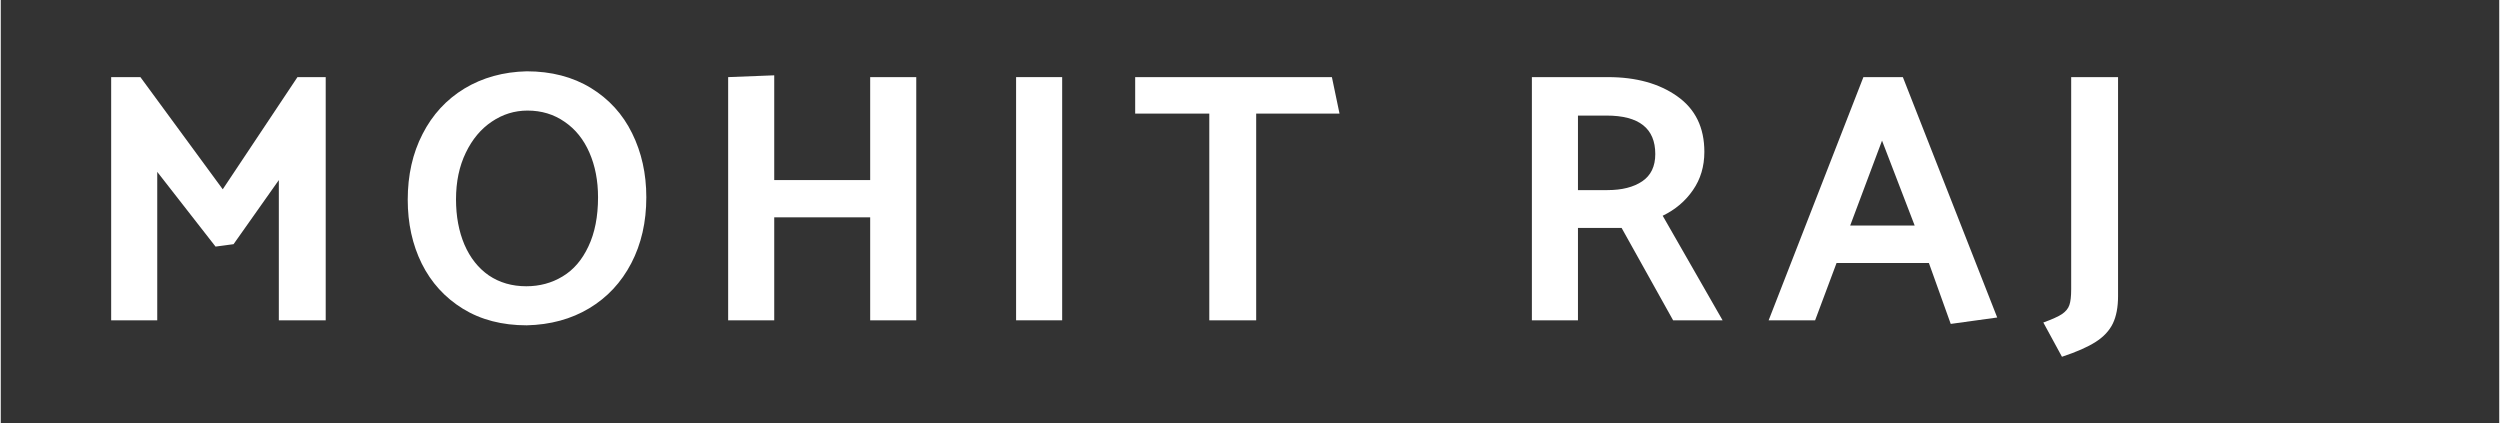
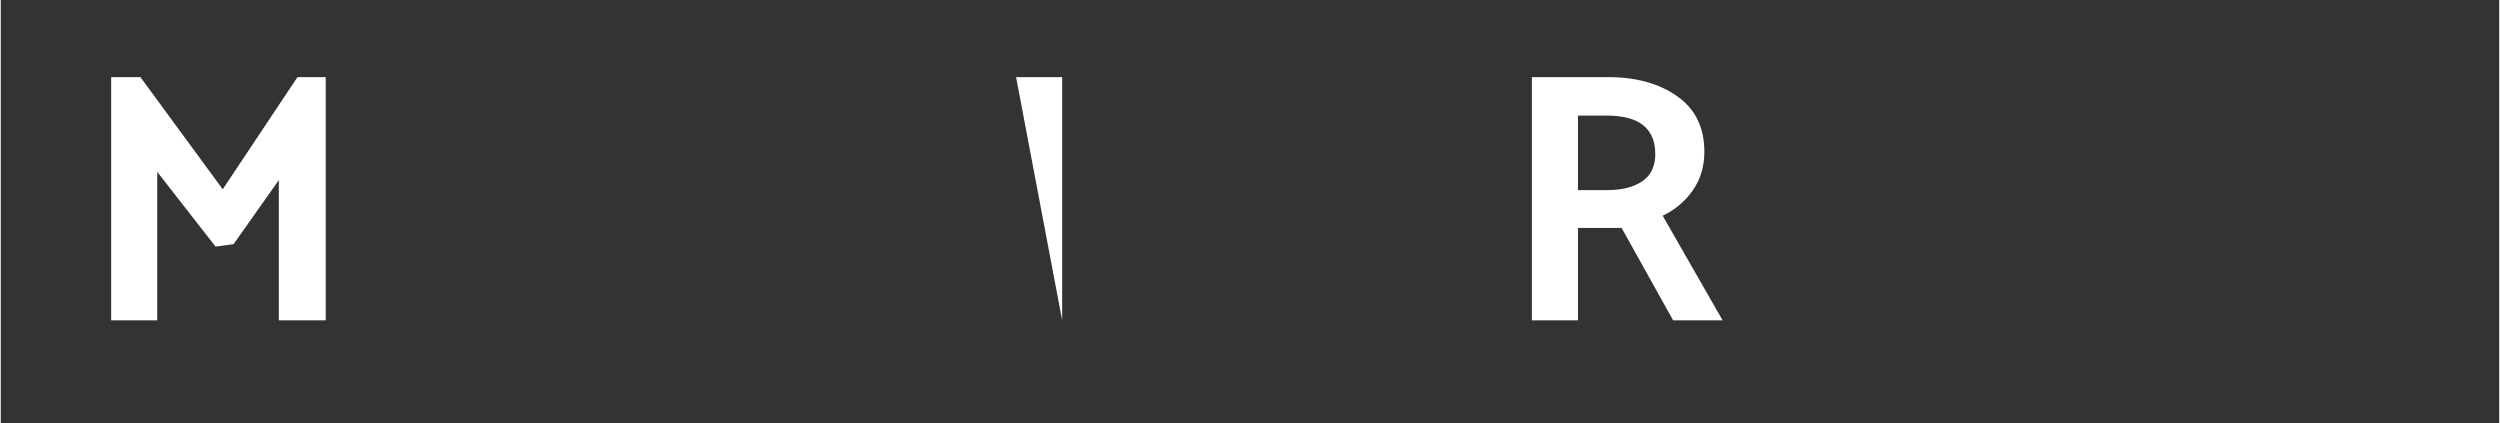
<svg xmlns="http://www.w3.org/2000/svg" width="260" zoomAndPan="magnify" viewBox="0 0 194.88 33" height="44" preserveAspectRatio="xMidYMid meet" version="1.0">
  <rect x="0" y="0" width="194.88" height="33" fill="#333333" stroke="none" />
  <defs>
    <g />
  </defs>
  <g fill="#ffffff" fill-opacity="1">
    <g transform="translate(6.236, 24.984)">
      <g>
        <path d="M 15.453 0 L 19.109 0 L 19.109 -18.969 L 16.906 -18.969 L 11.078 -10.219 L 4.656 -18.969 L 2.375 -18.969 L 2.375 0 L 5.969 0 L 5.969 -11.578 L 10.516 -5.75 L 11.922 -5.938 L 15.453 -10.938 Z M 15.453 0 " />
      </g>
    </g>
  </g>
  <g fill="#ffffff" fill-opacity="1">
    <g transform="translate(30.759, 24.984)">
      <g>
-         <path d="M 10.266 -19.422 C 8.441 -19.379 6.82 -18.93 5.406 -18.078 C 4 -17.223 2.91 -16.039 2.141 -14.531 C 1.367 -13.031 0.984 -11.32 0.984 -9.406 C 0.984 -7.562 1.348 -5.898 2.078 -4.422 C 2.816 -2.941 3.883 -1.77 5.281 -0.906 C 6.688 -0.039 8.348 0.391 10.266 0.391 C 12.109 0.348 13.734 -0.094 15.141 -0.938 C 16.547 -1.781 17.641 -2.953 18.422 -4.453 C 19.203 -5.953 19.594 -7.664 19.594 -9.594 C 19.594 -11.438 19.223 -13.102 18.484 -14.594 C 17.754 -16.082 16.68 -17.258 15.266 -18.125 C 13.848 -18.988 12.18 -19.422 10.266 -19.422 Z M 4.75 -9.438 C 4.75 -10.812 5.004 -12.023 5.516 -13.078 C 6.023 -14.129 6.703 -14.938 7.547 -15.5 C 8.391 -16.07 9.316 -16.359 10.328 -16.359 C 11.422 -16.359 12.383 -16.066 13.219 -15.484 C 14.062 -14.91 14.707 -14.109 15.156 -13.078 C 15.602 -12.055 15.828 -10.895 15.828 -9.594 C 15.828 -8.094 15.578 -6.816 15.078 -5.766 C 14.586 -4.711 13.914 -3.93 13.062 -3.422 C 12.219 -2.91 11.273 -2.656 10.234 -2.656 C 9.117 -2.656 8.145 -2.938 7.312 -3.5 C 6.488 -4.07 5.852 -4.875 5.406 -5.906 C 4.969 -6.938 4.75 -8.113 4.75 -9.438 Z M 4.75 -9.438 " />
-       </g>
+         </g>
    </g>
  </g>
  <g fill="#ffffff" fill-opacity="1">
    <g transform="translate(54.361, 24.984)">
      <g>
-         <path d="M 13.453 -18.969 L 13.453 -10.938 L 5.969 -10.938 L 5.969 -19.109 L 2.375 -18.969 L 2.375 0 L 5.969 0 L 5.969 -8.031 L 13.453 -8.031 L 13.453 0 L 17.047 0 L 17.047 -18.969 Z M 13.453 -18.969 " />
-       </g>
+         </g>
    </g>
  </g>
  <g fill="#ffffff" fill-opacity="1">
    <g transform="translate(76.82, 24.984)">
      <g>
-         <path d="M 2.375 -18.969 L 2.375 0 L 5.969 0 L 5.969 -18.969 Z M 2.375 -18.969 " />
+         <path d="M 2.375 -18.969 L 5.969 0 L 5.969 -18.969 Z M 2.375 -18.969 " />
      </g>
    </g>
  </g>
  <g fill="#ffffff" fill-opacity="1">
    <g transform="translate(88.203, 24.984)">
      <g>
-         <path d="M 0.281 -16.125 L 6.062 -16.125 L 6.062 0 L 9.719 0 L 9.719 -16.125 L 16.219 -16.125 L 15.625 -18.969 L 0.281 -18.969 Z M 0.281 -16.125 " />
-       </g>
+         </g>
    </g>
  </g>
  <g fill="#ffffff" fill-opacity="1">
    <g transform="translate(107.733, 24.984)">
      <g />
    </g>
  </g>
  <g fill="#ffffff" fill-opacity="1">
    <g transform="translate(117.052, 24.984)">
      <g>
        <path d="M 5.969 0 L 5.969 -7.203 L 9.375 -7.203 L 13.391 0 L 17.25 0 L 12.578 -8.156 C 13.566 -8.633 14.352 -9.301 14.938 -10.156 C 15.531 -11.008 15.828 -12.004 15.828 -13.141 C 15.828 -15.035 15.125 -16.477 13.719 -17.469 C 12.312 -18.469 10.508 -18.969 8.312 -18.969 L 2.375 -18.969 L 2.375 0 Z M 8.203 -15.969 C 10.734 -15.969 12 -14.969 12 -12.969 C 12 -12.008 11.66 -11.301 10.984 -10.844 C 10.305 -10.383 9.398 -10.156 8.266 -10.156 L 5.969 -10.156 L 5.969 -15.969 Z M 8.203 -15.969 " />
      </g>
    </g>
  </g>
  <g fill="#ffffff" fill-opacity="1">
    <g transform="translate(137.613, 24.984)">
      <g>
-         <path d="M 3.906 0 L 5.578 -4.469 L 12.781 -4.469 L 14.484 0.281 L 18.109 -0.219 L 10.75 -18.969 L 7.672 -18.969 L 0.281 0 Z M 9.125 -14.016 L 11.672 -7.391 L 6.641 -7.391 Z M 9.125 -14.016 " />
-       </g>
+         </g>
    </g>
  </g>
  <g fill="#ffffff" fill-opacity="1">
    <g transform="translate(159.039, 24.984)">
      <g>
-         <path d="M 2.453 -2.422 C 2.453 -1.867 2.406 -1.457 2.312 -1.188 C 2.219 -0.914 2.023 -0.68 1.734 -0.484 C 1.453 -0.297 0.969 -0.078 0.281 0.172 L 1.734 2.844 C 2.867 2.469 3.742 2.082 4.359 1.688 C 4.984 1.289 5.43 0.812 5.703 0.25 C 5.973 -0.312 6.109 -1.023 6.109 -1.891 L 6.109 -18.969 L 2.453 -18.969 Z M 2.453 -2.422 " />
-       </g>
+         </g>
    </g>
  </g>
</svg>